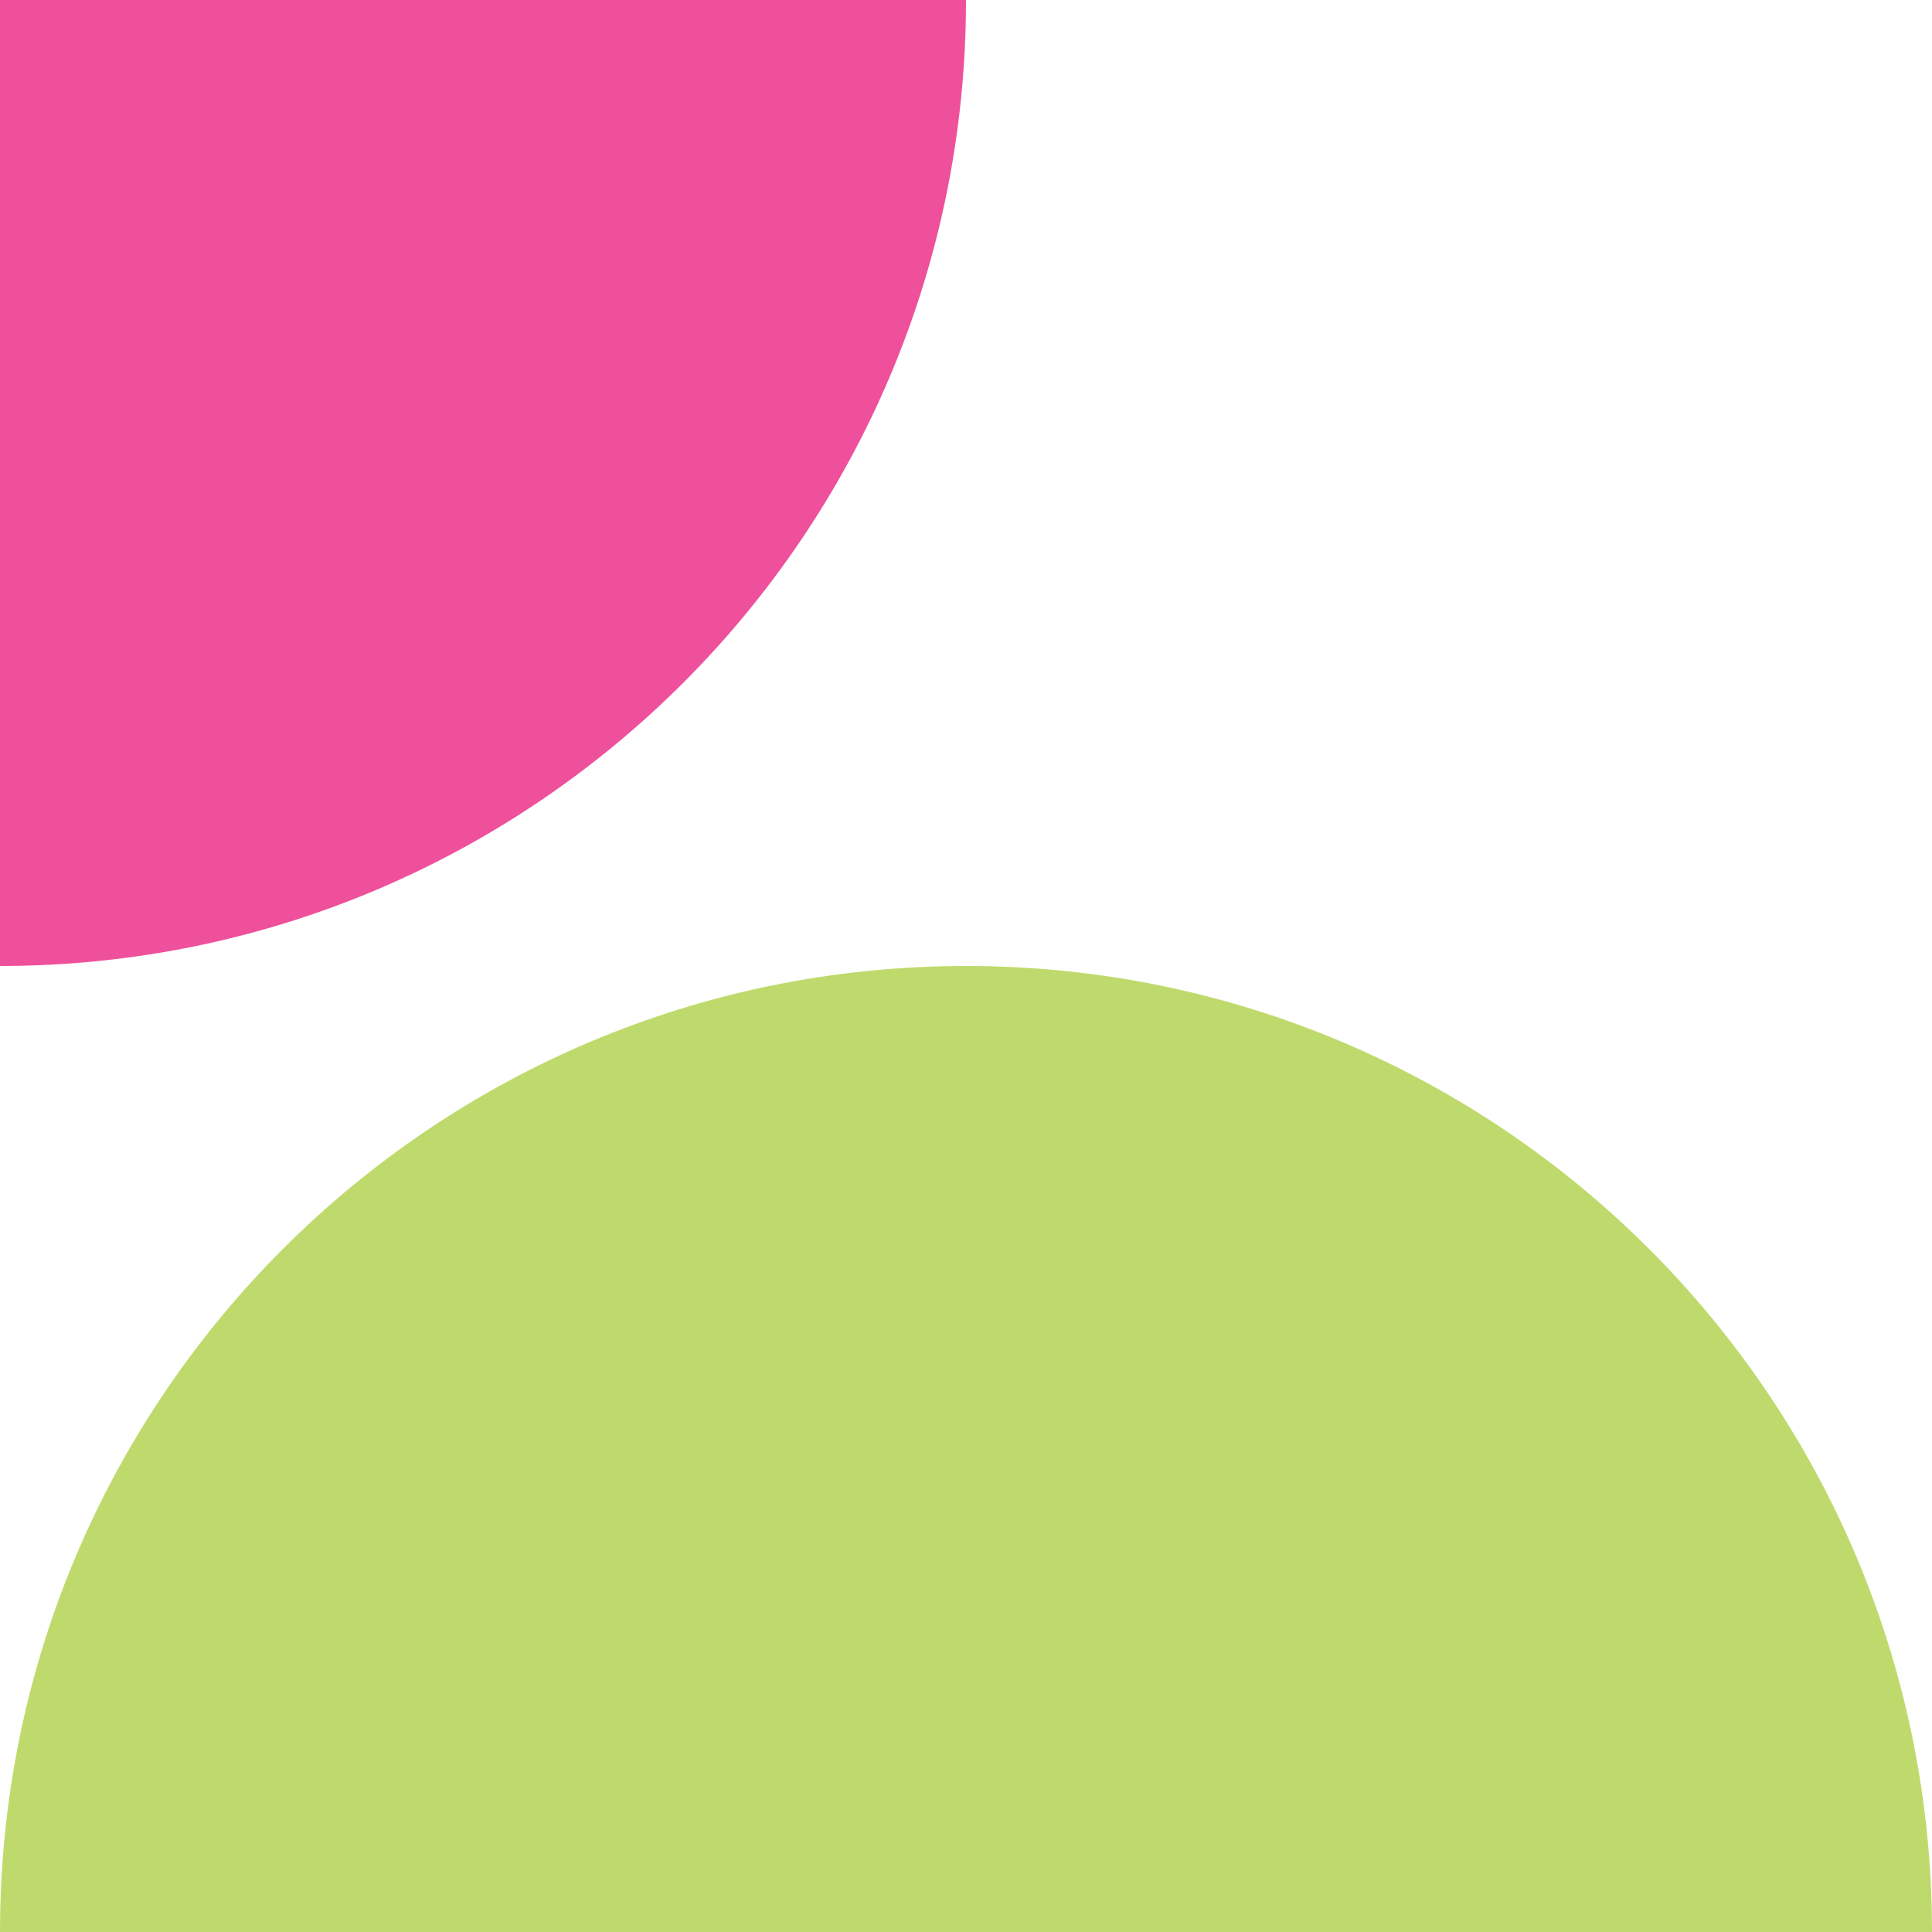
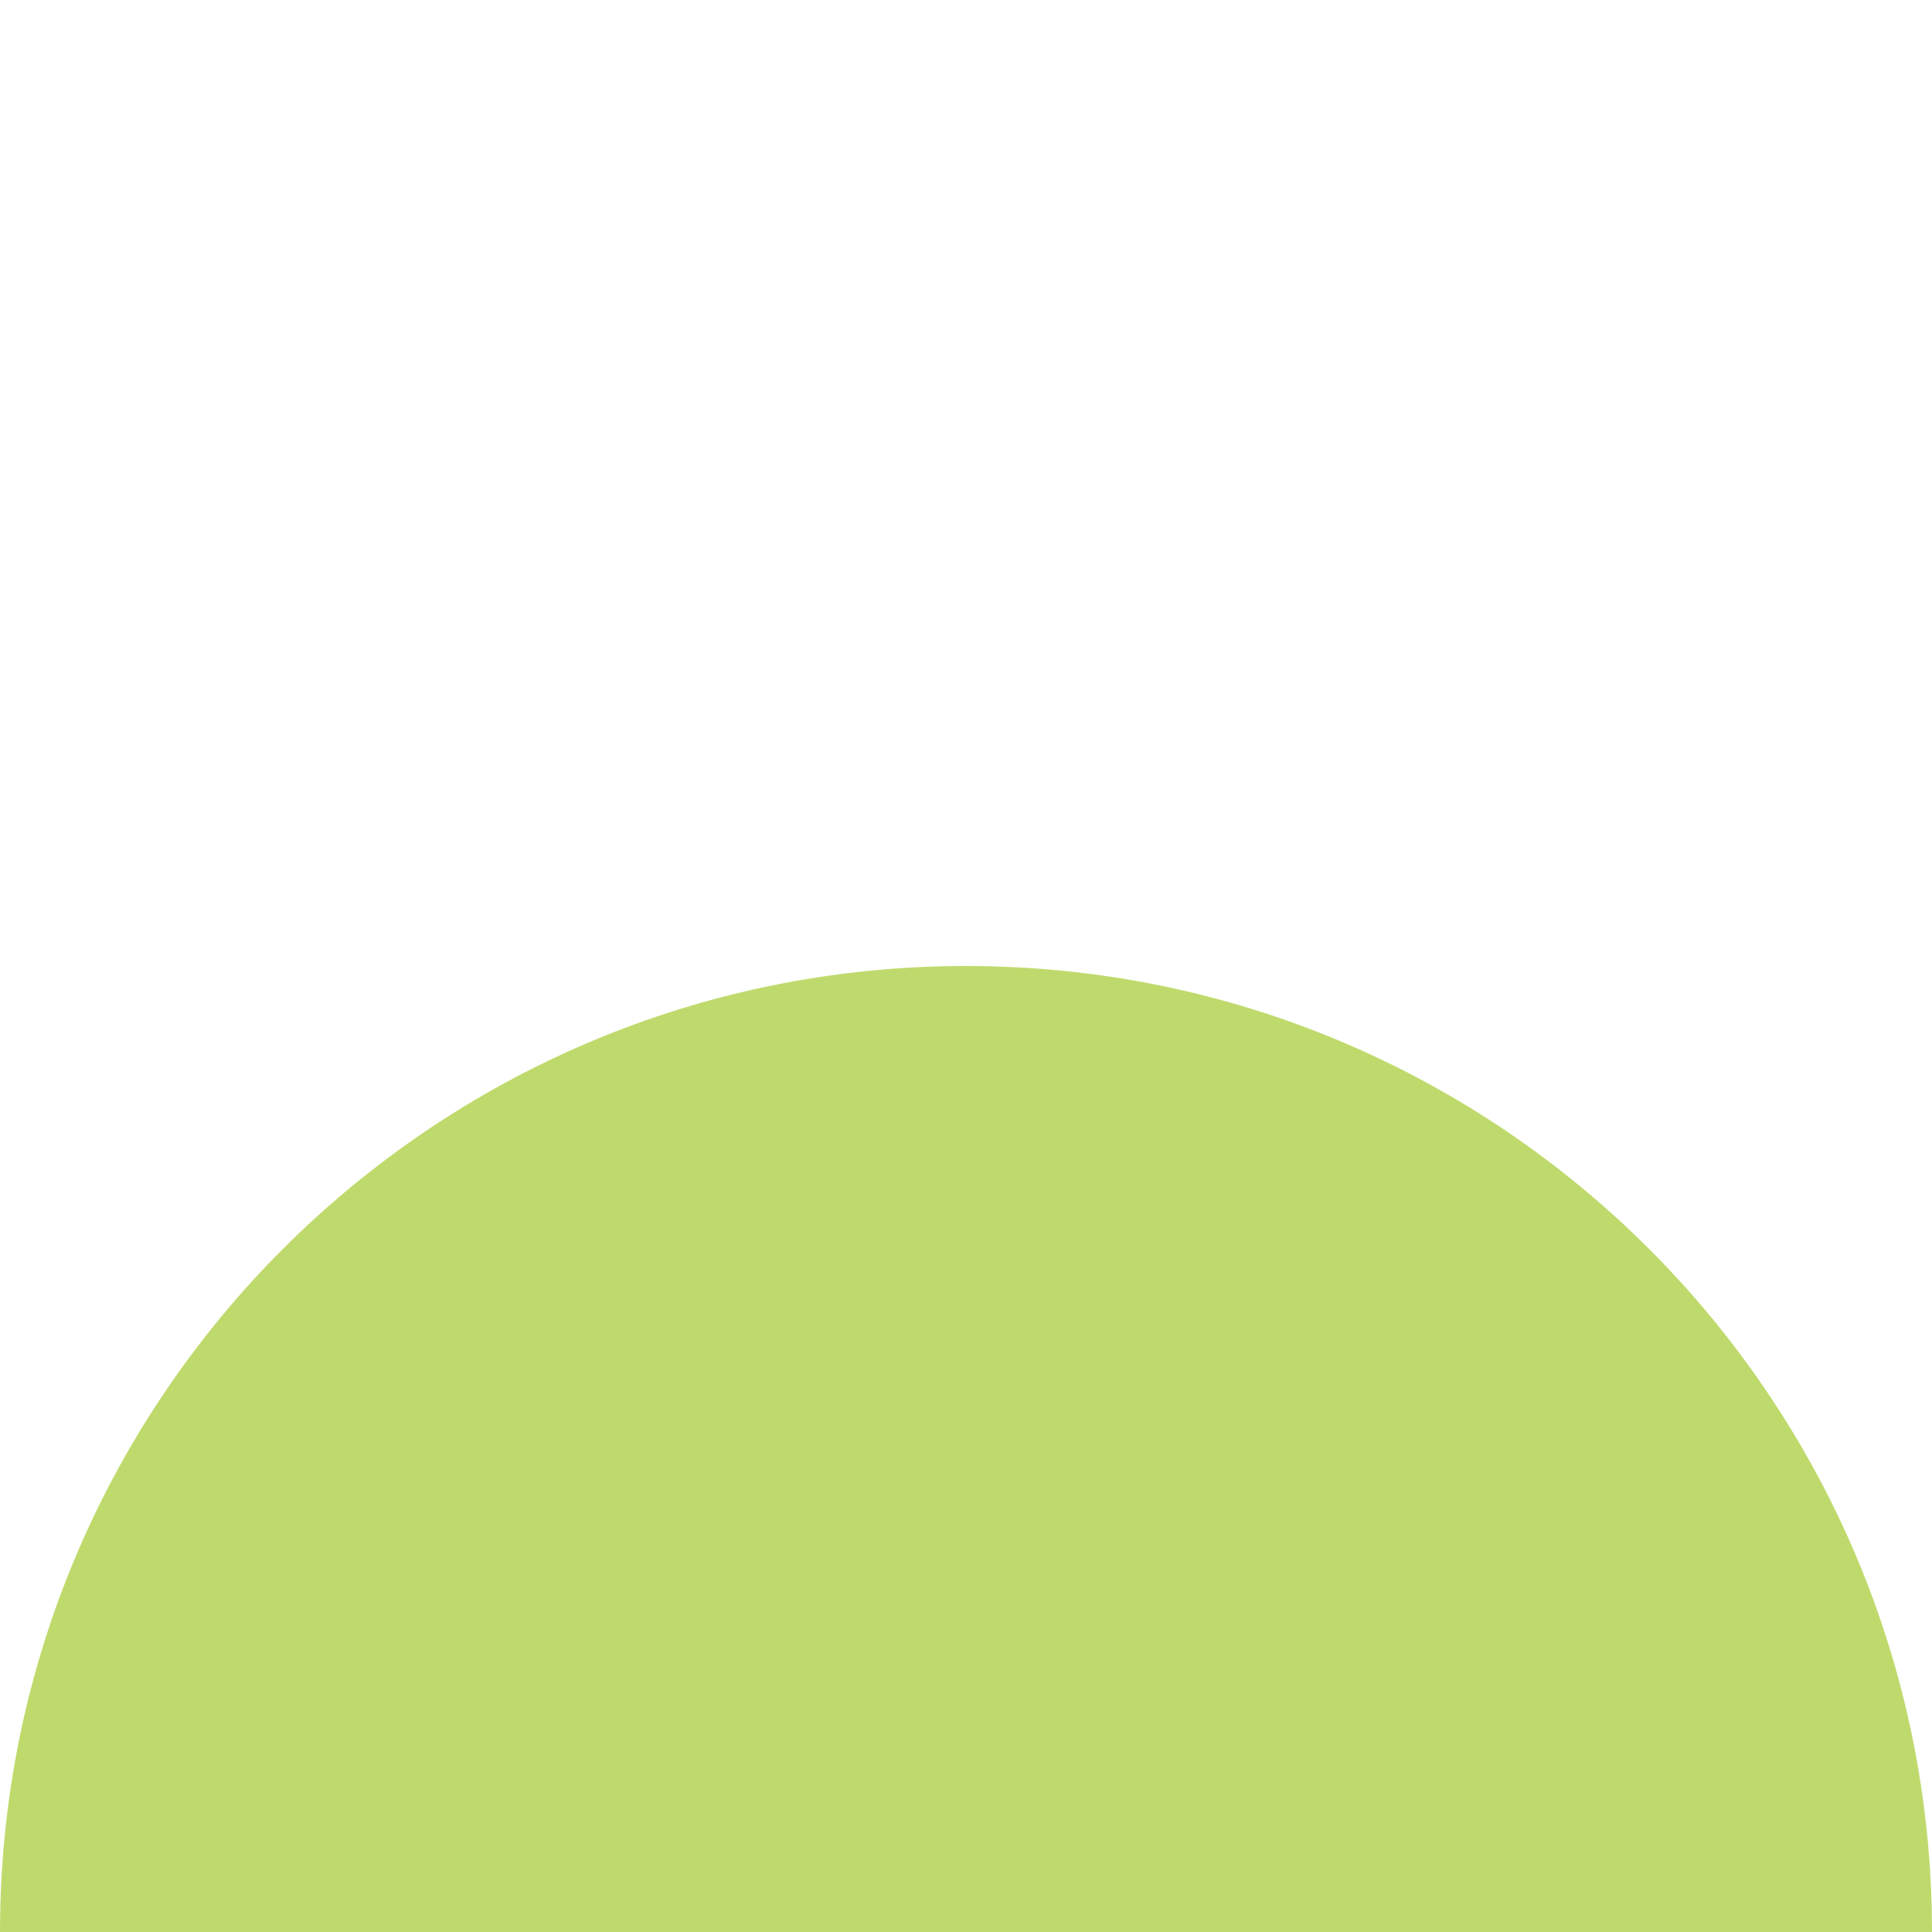
<svg xmlns="http://www.w3.org/2000/svg" width="60" height="60" viewBox="0 0 60 60" fill="none">
-   <path d="M30 0H0V30C16.573 29.993 30 16.566 30 0Z" fill="#EF509C" />
  <path fill-rule="evenodd" clip-rule="evenodd" d="M30 60H0C0 43.434 13.427 30 30 30C46.573 30 60 43.434 60 60H30Z" fill="#BFDA6C" />
</svg>